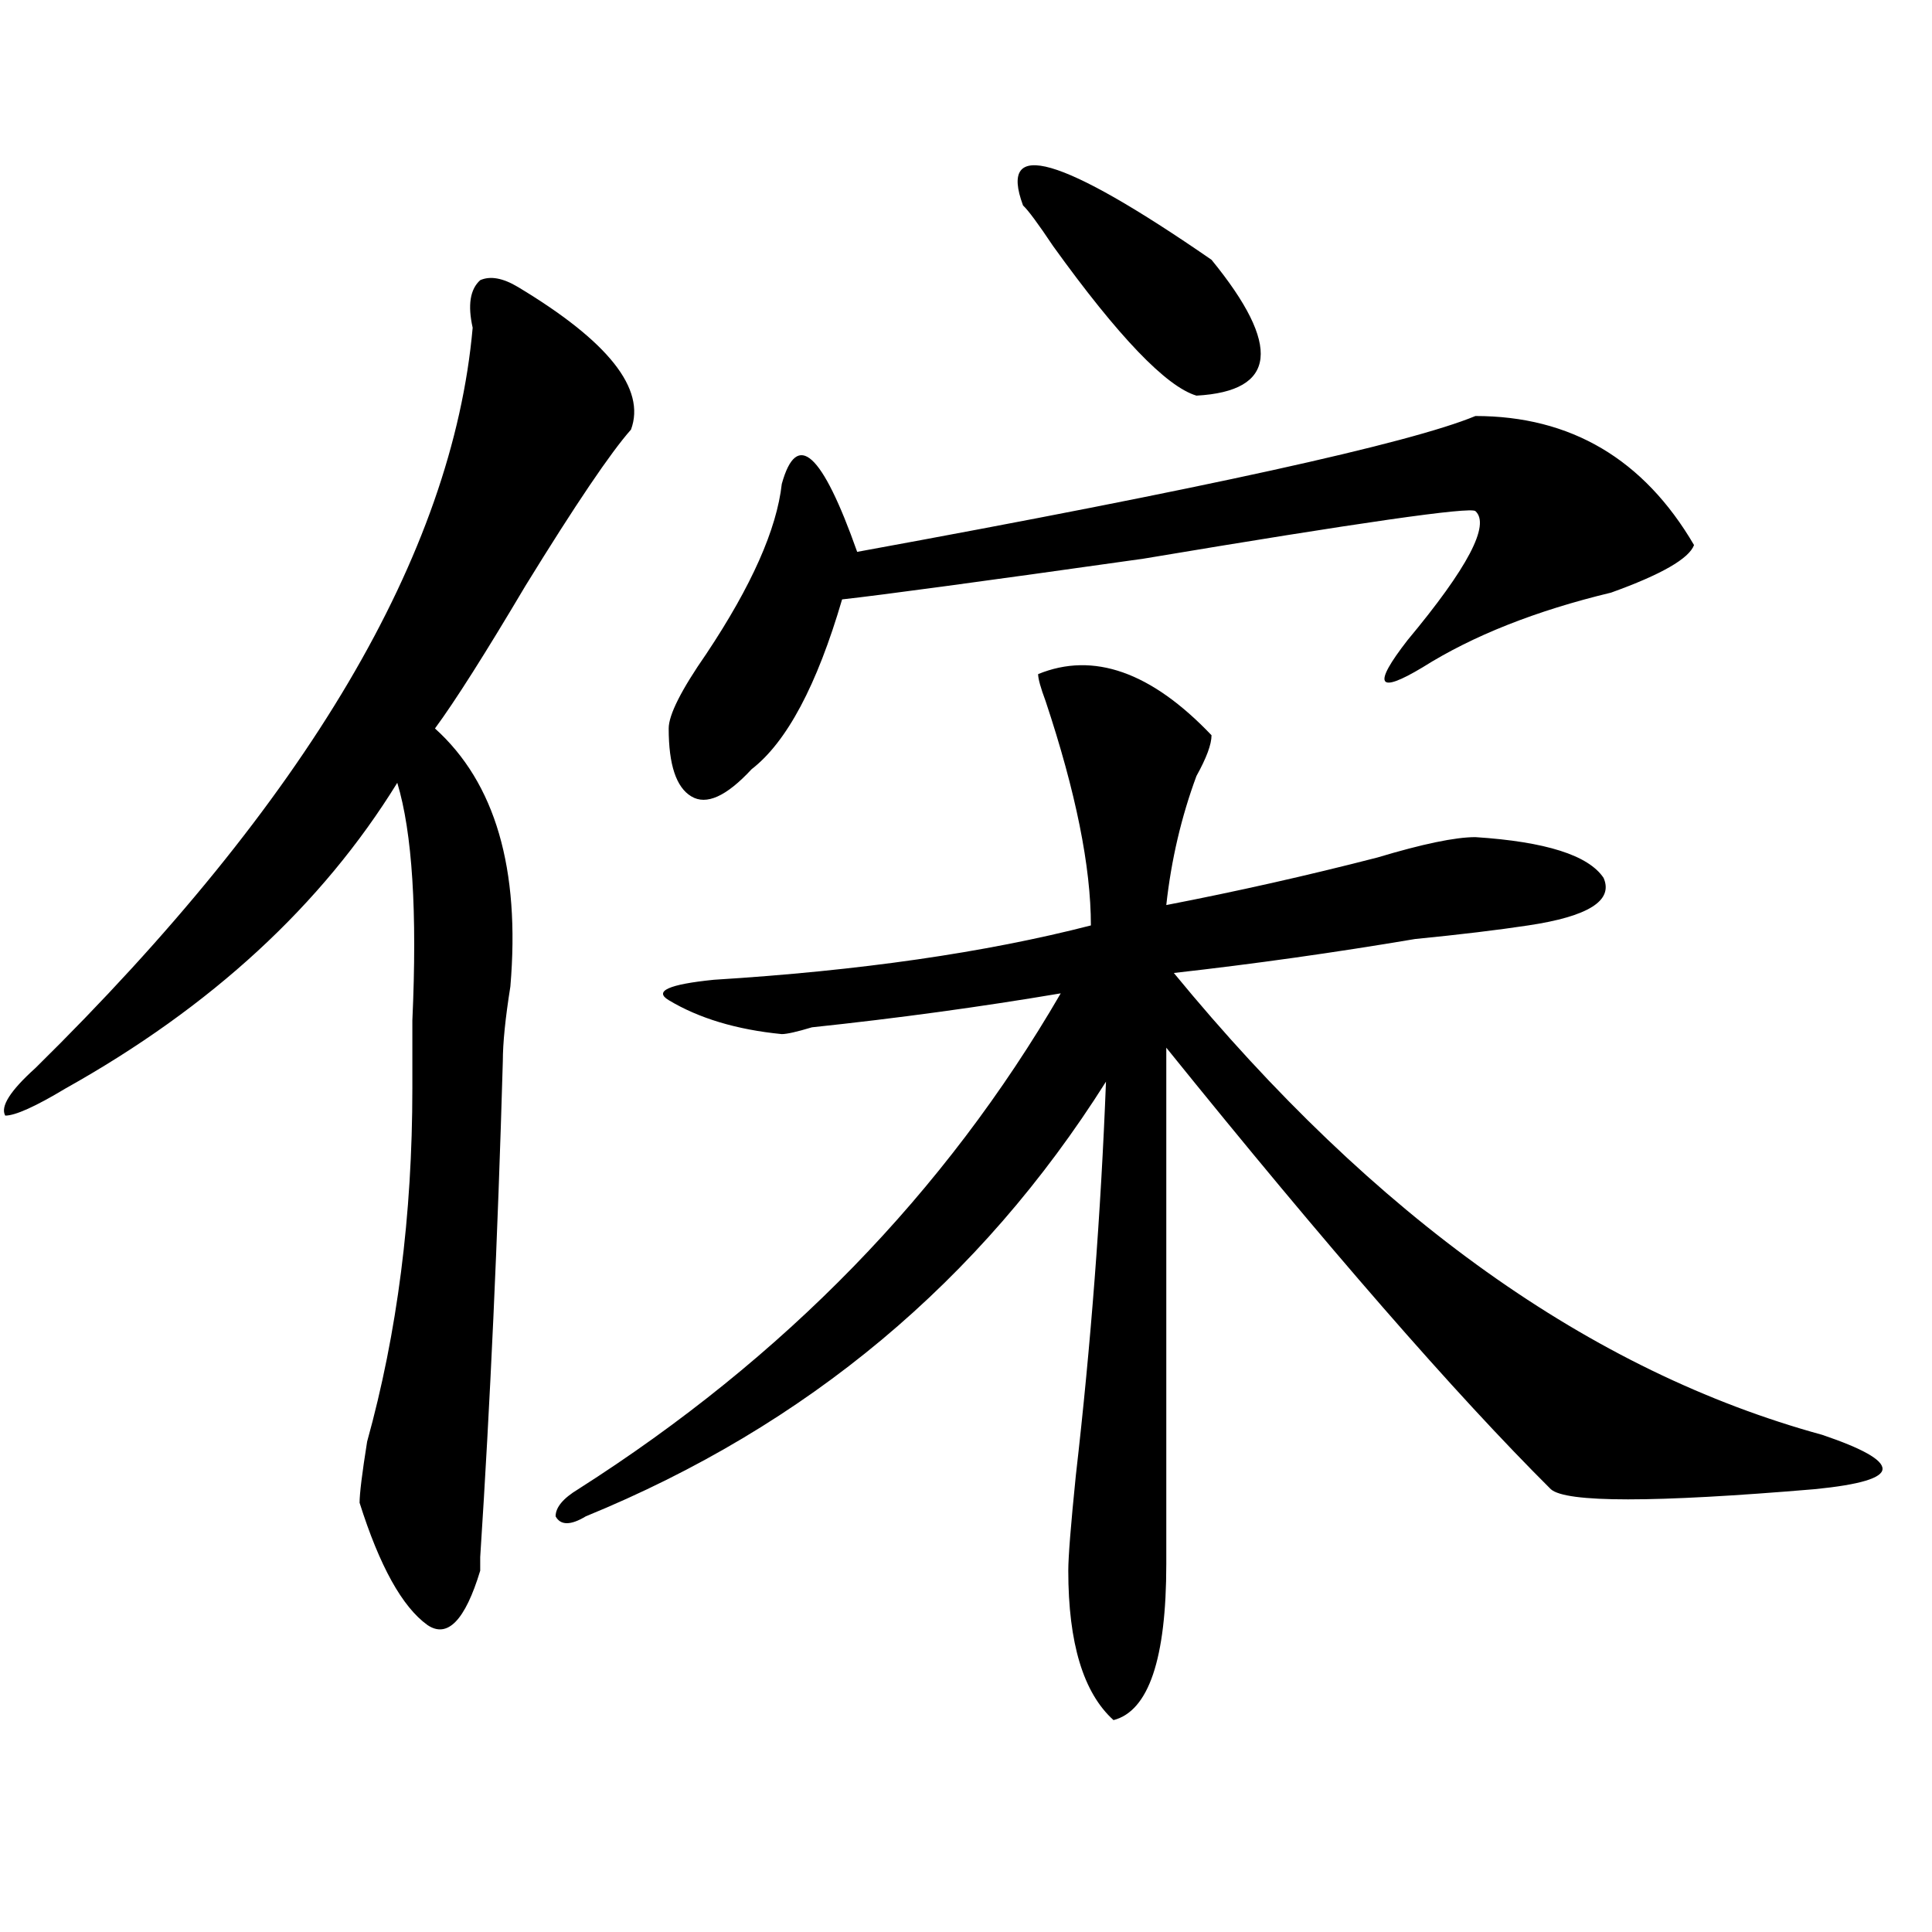
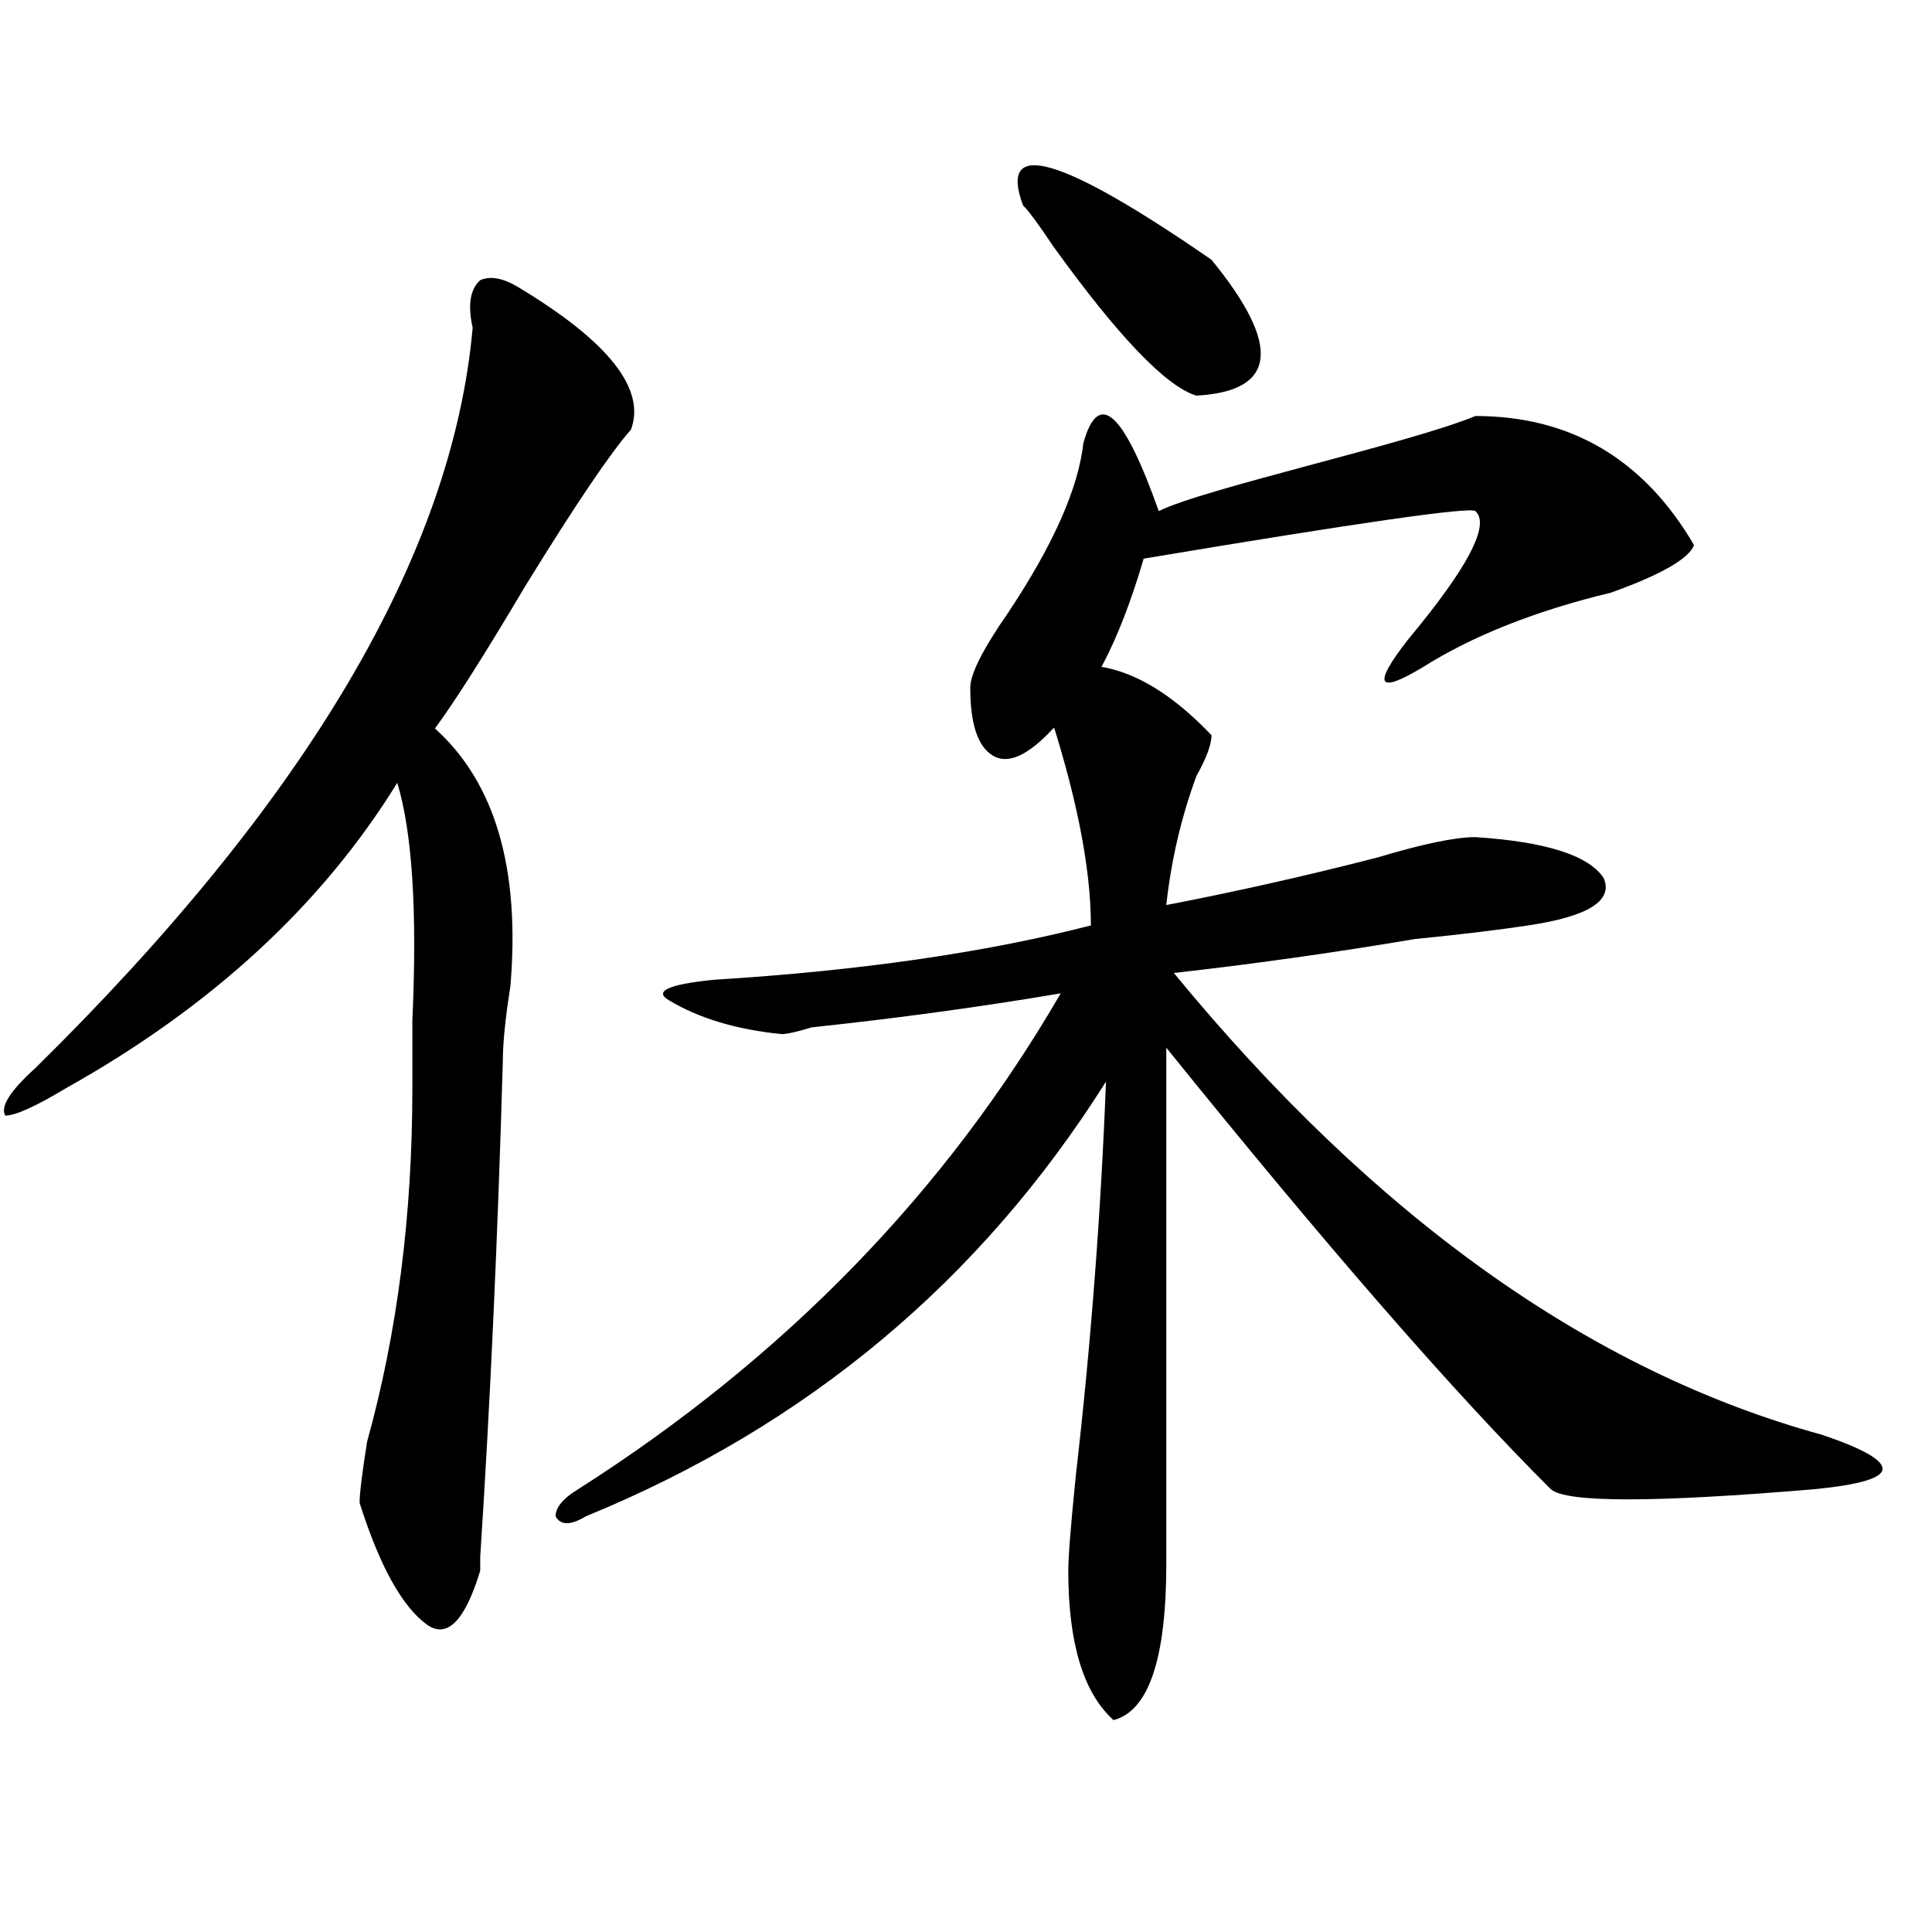
<svg xmlns="http://www.w3.org/2000/svg" version="1.1" id="图层_1" x="0px" y="0px" width="1000px" height="1000px" viewBox="0 0 1000 1000" enable-background="new 0 0 1000 1000" xml:space="preserve">
-   <path d="M326.602,222.359c-10.427,11.756-28.658,38.672-54.633,80.859c-20.854,35.156-36.463,59.766-46.828,73.828  c31.219,28.125,44.206,72.675,39.023,133.594c-2.622,16.425-3.902,29.334-3.902,38.672c-2.622,91.406-6.524,176.99-11.707,256.641  v7.031c-7.805,25.763-16.951,35.156-27.316,28.125c-13.049-9.394-24.756-30.487-35.121-63.281c0-4.669,1.28-15.216,3.902-31.641  c15.609-56.25,23.414-117.169,23.414-182.813c0-7.031,0-18.731,0-35.156c2.561-56.25,0-97.229-7.805-123.047  c-39.023,63.281-96.278,116.016-171.703,158.203c-15.609,9.394-26.036,14.063-31.219,14.063  c-2.622-4.669,2.561-12.854,15.609-24.609C158.801,414.565,234.226,286.85,244.652,169.625c-2.622-11.7-1.342-19.885,3.902-24.609  c5.183-2.307,11.707-1.153,19.512,3.516C314.895,176.656,334.406,201.266,326.602,222.359z M299.285,770.797  c106.644-67.95,189.873-153.479,249.75-256.641c-41.646,7.031-84.571,12.909-128.777,17.578c-7.805,2.362-13.049,3.516-15.609,3.516  c-23.414-2.307-42.926-8.185-58.535-17.578c-7.805-4.669,0-8.185,23.414-10.547c75.425-4.669,140.484-14.063,195.117-28.125  c0-30.432-7.805-69.104-23.414-116.016c-2.622-7.031-3.902-11.7-3.902-14.063c28.597-11.7,58.535-1.153,89.754,31.641  c0,4.725-2.622,11.756-7.805,21.094c-7.805,21.094-13.049,43.396-15.609,66.797c36.401-7.031,72.803-15.216,109.266-24.609  c23.414-7.031,40.304-10.547,50.73-10.547c36.401,2.362,58.535,9.394,66.34,21.094c5.183,11.756-7.805,19.94-39.023,24.609  c-15.609,2.362-35.121,4.725-58.535,7.031c-41.646,7.031-83.291,12.909-124.875,17.578  c104.021,126.563,215.909,206.269,335.602,239.063c20.792,7.031,31.219,12.909,31.219,17.578c0,4.725-11.707,8.24-35.121,10.547  c-83.291,7.031-128.777,7.031-136.582,0c-49.45-49.219-115.79-125.354-199.02-228.516c0,100.8,0,189.844,0,267.188  c0,49.219-9.146,76.135-27.316,80.859c-15.609-14.063-23.414-39.881-23.414-77.344c0-7.031,1.28-23.4,3.902-49.219  c7.805-67.95,12.987-135.9,15.609-203.906c-65.06,103.162-154.813,178.144-269.262,225c-7.805,4.725-13.049,4.725-15.609,0  C287.578,780.19,291.48,775.521,299.285,770.797z M763.664,215.328c49.389,0,87.132,22.303,113.168,66.797  c-2.622,7.031-16.951,15.271-42.926,24.609c-39.023,9.394-71.584,22.303-97.559,38.672c-23.414,14.063-26.036,9.394-7.805-14.063  c31.219-37.463,42.926-59.766,35.121-66.797c-2.622-2.307-59.877,5.878-171.703,24.609  c-83.291,11.756-135.302,18.787-156.094,21.094c-13.049,44.55-28.658,73.828-46.828,87.891  c-13.049,14.063-23.414,18.787-31.219,14.063c-7.805-4.669-11.707-16.369-11.707-35.156c0-7.031,6.463-19.885,19.512-38.672  c23.414-35.156,36.401-64.435,39.023-87.891c7.805-28.125,20.792-16.369,39.023,35.156  C623.18,252.847,729.823,229.391,763.664,215.328z M529.523,106.344c-13.049-35.156,19.512-25.763,97.559,28.125  c36.401,44.55,33.779,68.006-7.805,70.313c-15.609-4.669-40.365-30.432-74.145-77.344  C537.328,115.737,532.084,108.706,529.523,106.344z" />
+   <path d="M326.602,222.359c-10.427,11.756-28.658,38.672-54.633,80.859c-20.854,35.156-36.463,59.766-46.828,73.828  c31.219,28.125,44.206,72.675,39.023,133.594c-2.622,16.425-3.902,29.334-3.902,38.672c-2.622,91.406-6.524,176.99-11.707,256.641  v7.031c-7.805,25.763-16.951,35.156-27.316,28.125c-13.049-9.394-24.756-30.487-35.121-63.281c0-4.669,1.28-15.216,3.902-31.641  c15.609-56.25,23.414-117.169,23.414-182.813c0-7.031,0-18.731,0-35.156c2.561-56.25,0-97.229-7.805-123.047  c-39.023,63.281-96.278,116.016-171.703,158.203c-15.609,9.394-26.036,14.063-31.219,14.063  c-2.622-4.669,2.561-12.854,15.609-24.609C158.801,414.565,234.226,286.85,244.652,169.625c-2.622-11.7-1.342-19.885,3.902-24.609  c5.183-2.307,11.707-1.153,19.512,3.516C314.895,176.656,334.406,201.266,326.602,222.359z M299.285,770.797  c106.644-67.95,189.873-153.479,249.75-256.641c-41.646,7.031-84.571,12.909-128.777,17.578c-7.805,2.362-13.049,3.516-15.609,3.516  c-23.414-2.307-42.926-8.185-58.535-17.578c-7.805-4.669,0-8.185,23.414-10.547c75.425-4.669,140.484-14.063,195.117-28.125  c0-30.432-7.805-69.104-23.414-116.016c-2.622-7.031-3.902-11.7-3.902-14.063c28.597-11.7,58.535-1.153,89.754,31.641  c0,4.725-2.622,11.756-7.805,21.094c-7.805,21.094-13.049,43.396-15.609,66.797c36.401-7.031,72.803-15.216,109.266-24.609  c23.414-7.031,40.304-10.547,50.73-10.547c36.401,2.362,58.535,9.394,66.34,21.094c5.183,11.756-7.805,19.94-39.023,24.609  c-15.609,2.362-35.121,4.725-58.535,7.031c-41.646,7.031-83.291,12.909-124.875,17.578  c104.021,126.563,215.909,206.269,335.602,239.063c20.792,7.031,31.219,12.909,31.219,17.578c0,4.725-11.707,8.24-35.121,10.547  c-83.291,7.031-128.777,7.031-136.582,0c-49.45-49.219-115.79-125.354-199.02-228.516c0,100.8,0,189.844,0,267.188  c0,49.219-9.146,76.135-27.316,80.859c-15.609-14.063-23.414-39.881-23.414-77.344c0-7.031,1.28-23.4,3.902-49.219  c7.805-67.95,12.987-135.9,15.609-203.906c-65.06,103.162-154.813,178.144-269.262,225c-7.805,4.725-13.049,4.725-15.609,0  C287.578,780.19,291.48,775.521,299.285,770.797z M763.664,215.328c49.389,0,87.132,22.303,113.168,66.797  c-2.622,7.031-16.951,15.271-42.926,24.609c-39.023,9.394-71.584,22.303-97.559,38.672c-23.414,14.063-26.036,9.394-7.805-14.063  c31.219-37.463,42.926-59.766,35.121-66.797c-2.622-2.307-59.877,5.878-171.703,24.609  c-13.049,44.55-28.658,73.828-46.828,87.891  c-13.049,14.063-23.414,18.787-31.219,14.063c-7.805-4.669-11.707-16.369-11.707-35.156c0-7.031,6.463-19.885,19.512-38.672  c23.414-35.156,36.401-64.435,39.023-87.891c7.805-28.125,20.792-16.369,39.023,35.156  C623.18,252.847,729.823,229.391,763.664,215.328z M529.523,106.344c-13.049-35.156,19.512-25.763,97.559,28.125  c36.401,44.55,33.779,68.006-7.805,70.313c-15.609-4.669-40.365-30.432-74.145-77.344  C537.328,115.737,532.084,108.706,529.523,106.344z" />
</svg>